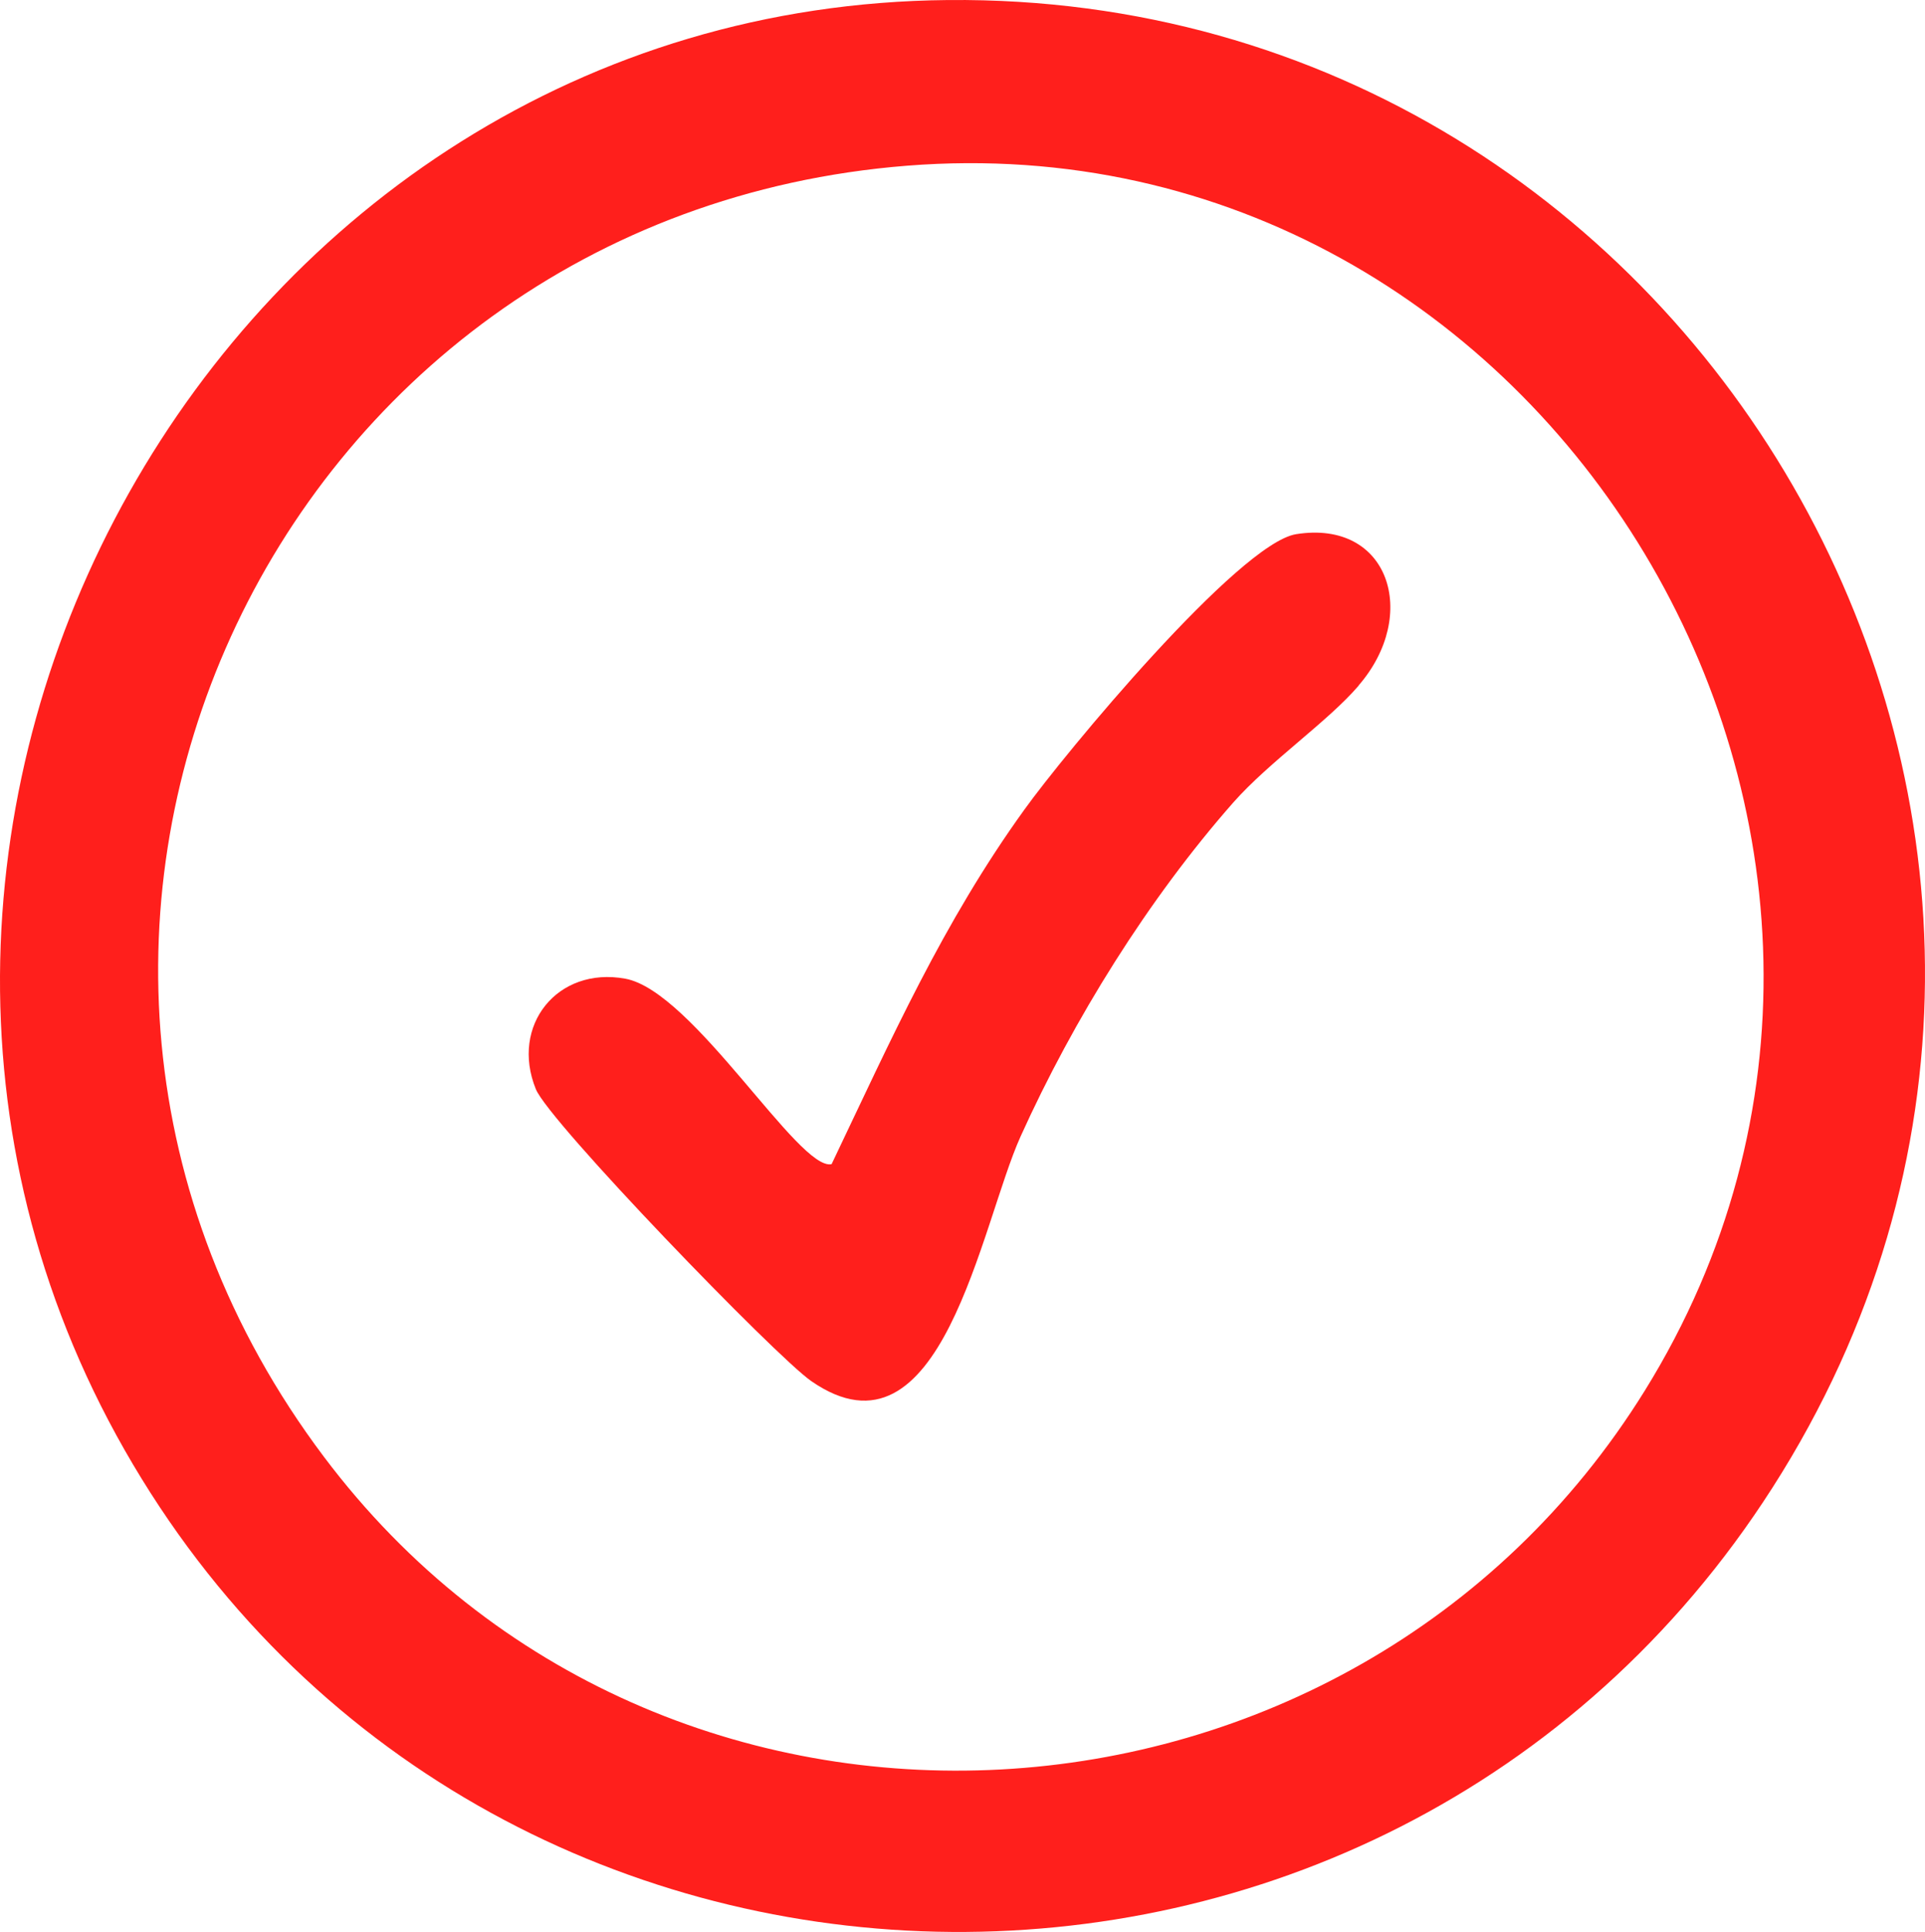
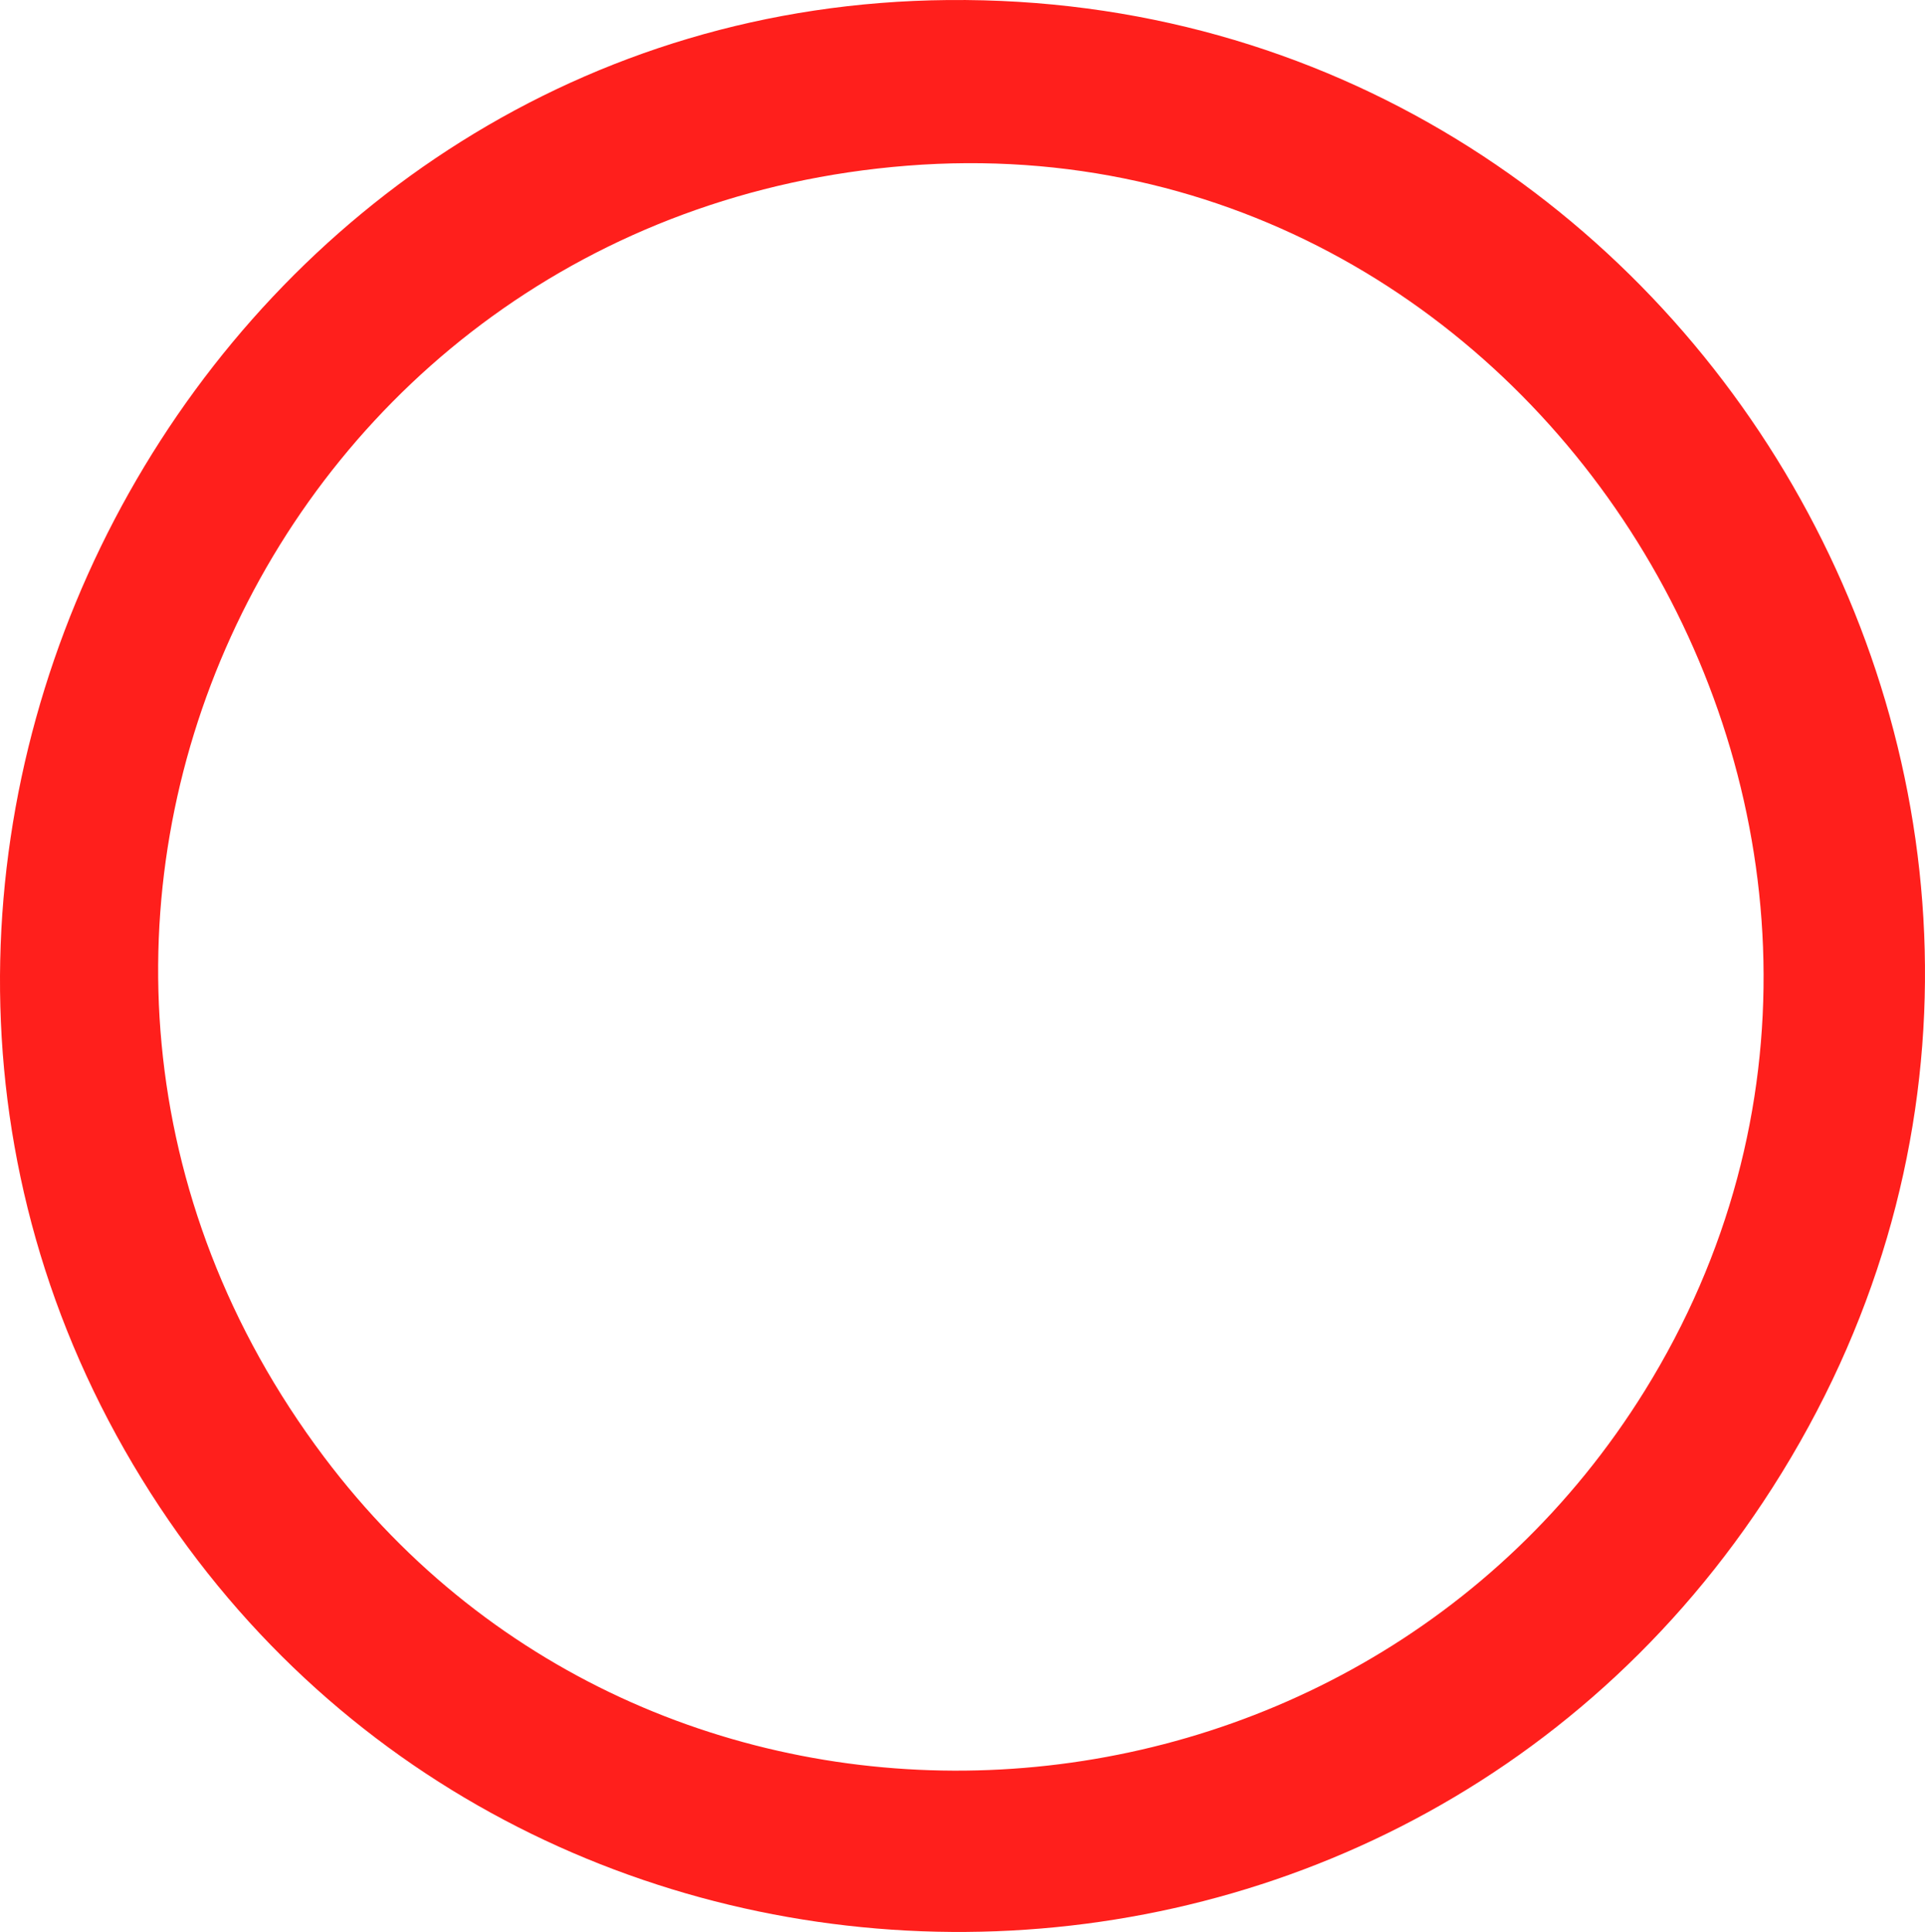
<svg xmlns="http://www.w3.org/2000/svg" fill="none" height="52.76" width="52.572" viewBox="0 0 52.572 52.76">
  <g id="组合 173">
-     <path fill-rule="nonzero" fill="rgb(255,31,28)" d="M25.892 0.001C46.644 -0.191 59.702 22.975 48.404 40.631C37.777 57.242 13.145 56.69 3.403 39.598C-6.338 22.507 5.97 0.182 25.887 0.001L25.892 0.001ZM24.776 4.525C7.369 5.901 -1.758 25.683 8.847 39.785C18.063 52.042 36.903 50.897 44.918 37.98C54.214 22.998 42.318 3.137 24.776 4.525L24.776 4.525Z" id="矢量 39" />
-     <path fill-rule="nonzero" fill="rgb(255,31,28)" d="M37.106 18.723C36.26 19.71 34.669 20.798 33.682 21.915C31.358 24.555 29.317 27.838 27.872 31.036C26.784 33.445 25.712 40.185 22.153 37.715C21.166 37.026 14.995 30.636 14.634 29.744C13.929 28.007 15.221 26.388 17.076 26.727C18.932 27.065 21.82 31.995 22.711 31.792C24.341 28.379 25.746 25.204 27.974 22.113C29.057 20.601 33.829 14.842 35.397 14.588C37.941 14.182 38.77 16.794 37.106 18.717L37.106 18.723Z" id="矢量 40" />
+     <path fill-rule="nonzero" fill="rgb(255,31,28)" d="M25.892 0.001C46.644 -0.191 59.702 22.975 48.404 40.631C37.777 57.242 13.145 56.69 3.403 39.598C-6.338 22.507 5.97 0.182 25.887 0.001L25.892 0.001ZM24.776 4.525C7.369 5.901 -1.758 25.683 8.847 39.785C18.063 52.042 36.903 50.897 44.918 37.98C54.214 22.998 42.318 3.137 24.776 4.525Z" id="矢量 39" />
  </g>
</svg>